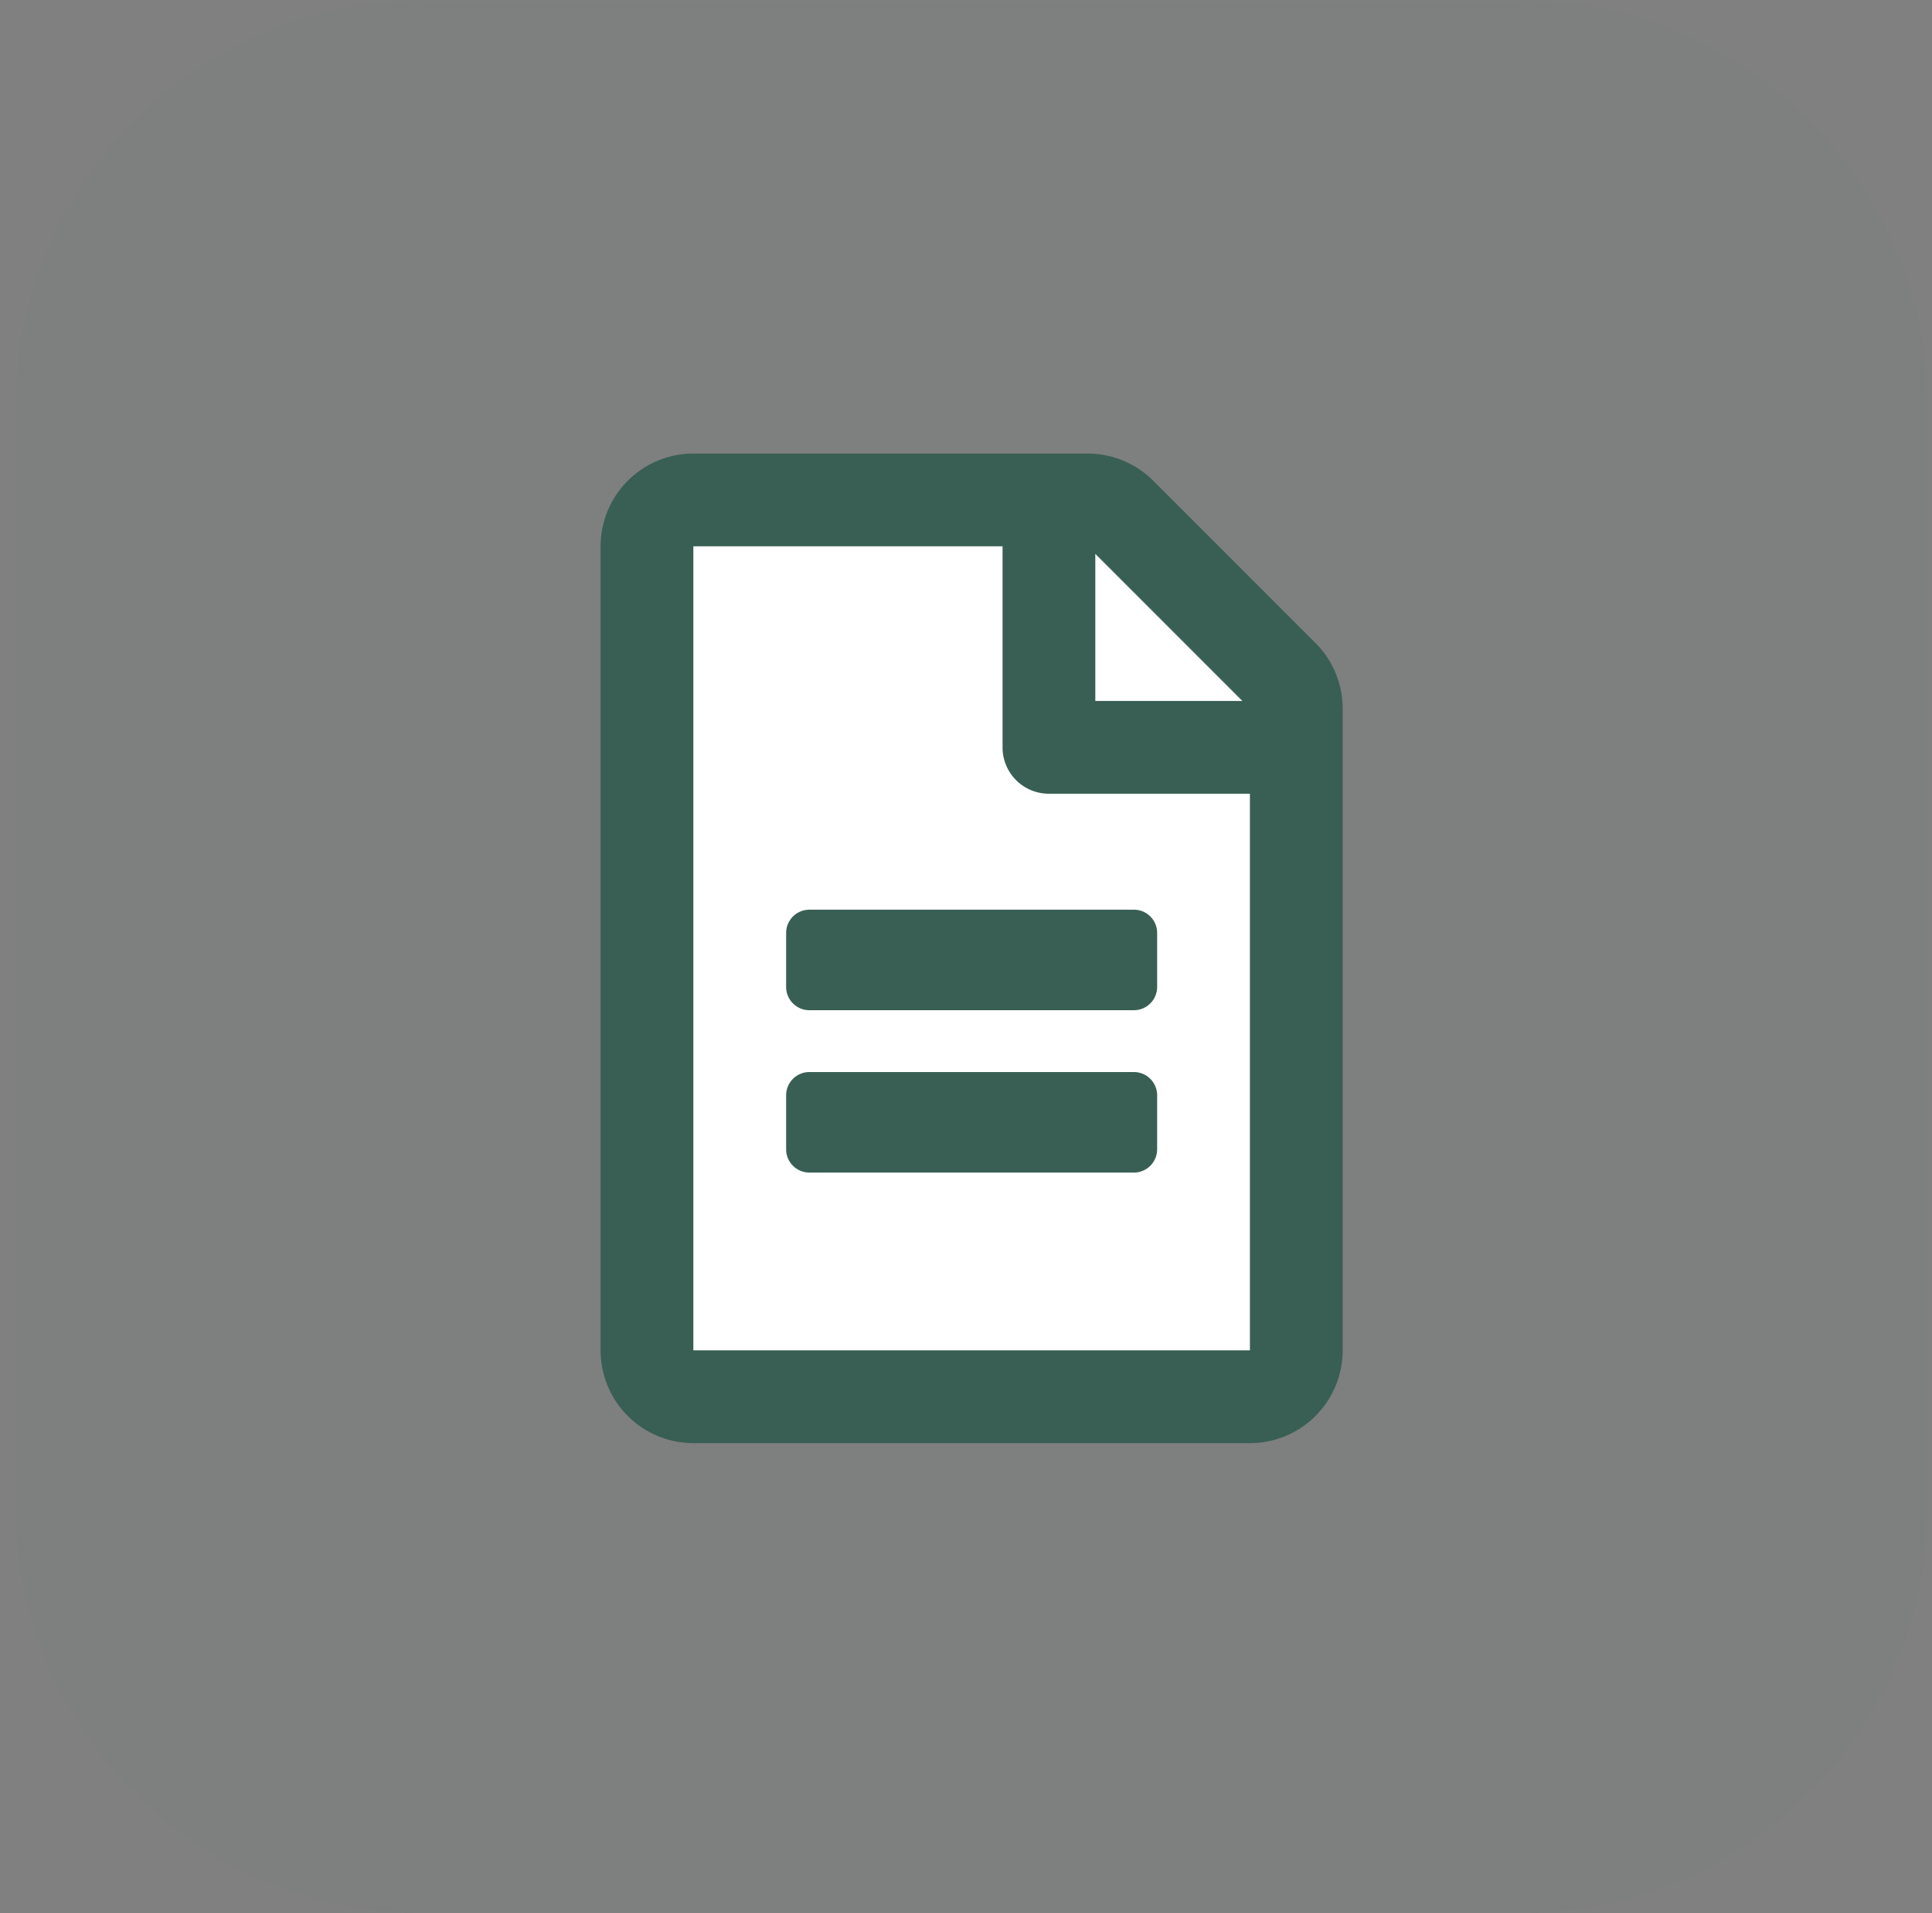
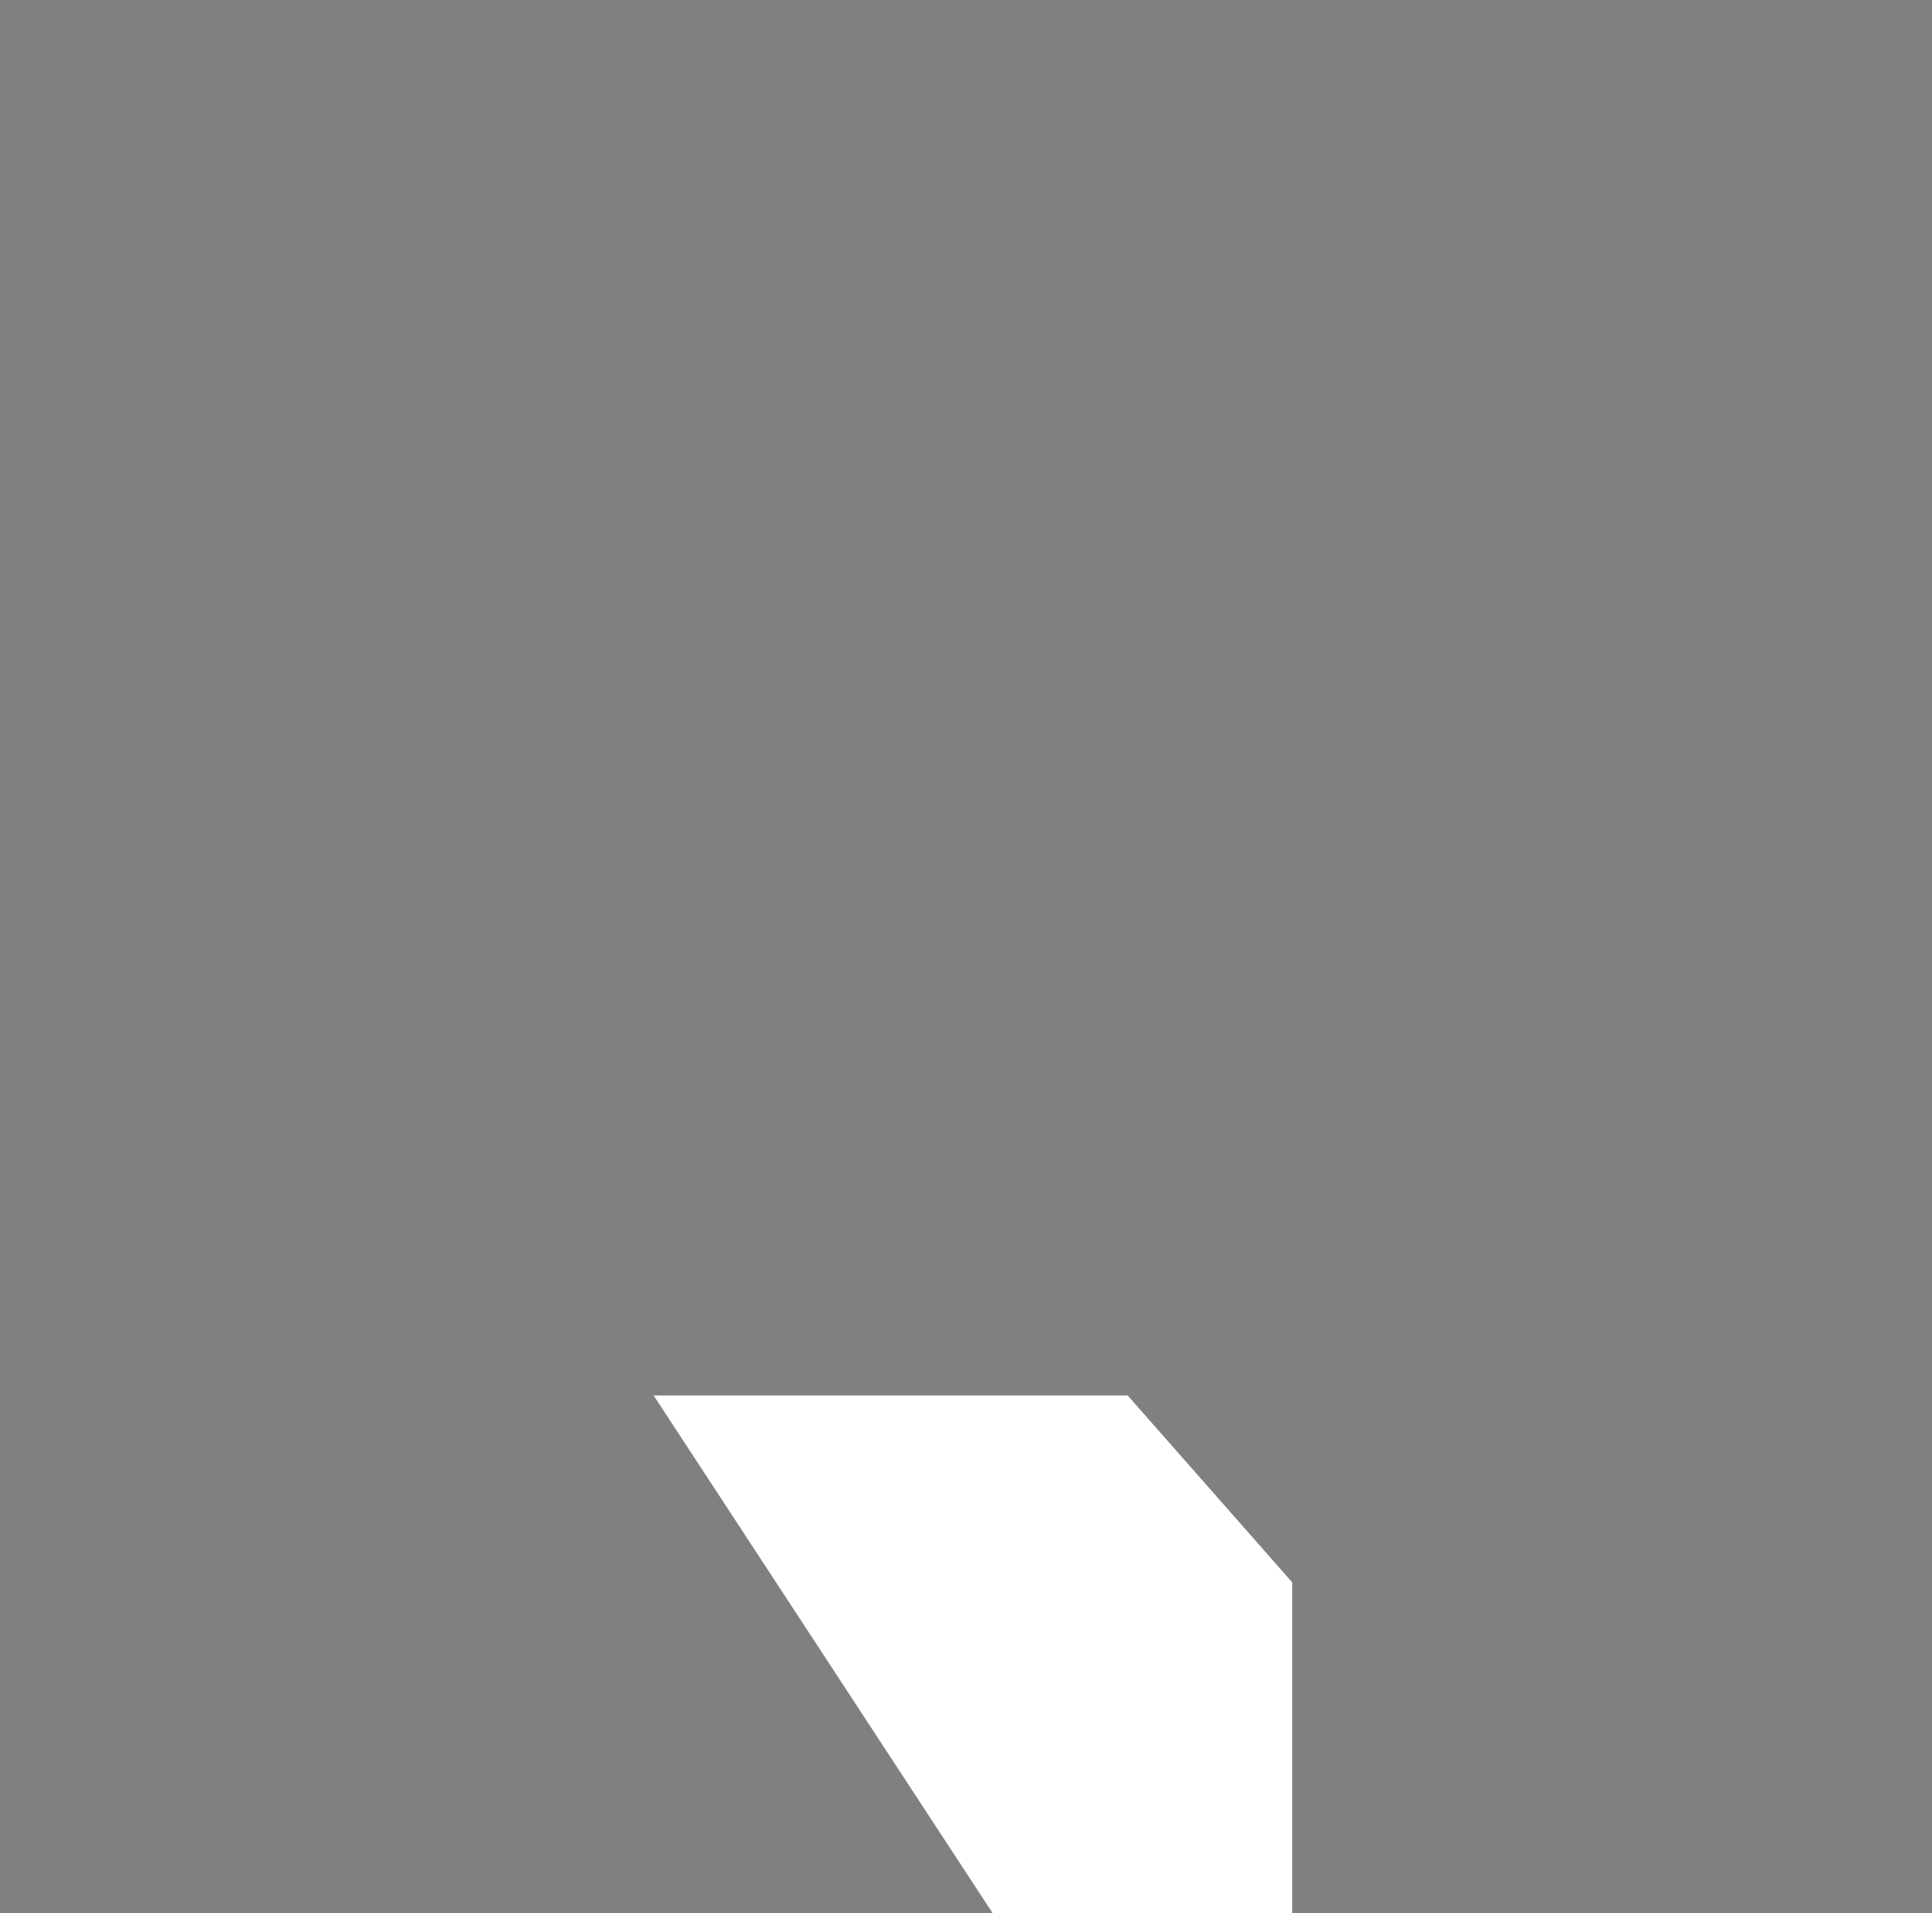
<svg xmlns="http://www.w3.org/2000/svg" xmlns:xlink="http://www.w3.org/1999/xlink" width="101" height="100" viewBox="0 0 101 100">
  <rect x="0" y="0" width="101" height="100" fill="#808080" stroke="none" />
  <defs>
-     <path id="a" d="M0 0h100v100H0z" />
-   </defs>
+     </defs>
  <g fill="none" fill-rule="evenodd">
    <g transform="translate(.795)">
      <mask id="b" fill="#fff">
        <use xlink:href="#a" />
      </mask>
      <path d="M78.584 100h-57.17C9.586 100 0 90.412 0 78.586V21.414C0 9.588 9.586 0 21.414 0h57.17C90.412 0 100 9.588 100 21.414v57.172C100 90.412 90.412 100 78.584 100" fill="#395F54" opacity=".18" mask="url(#b)" />
    </g>
-     <path fill="#FFF" d="M34.173 72.942v-46.07h24.781l8.6 9.766v34.757l-2.606 2.466z" />
-     <path d="M60.493 48.76c0-.666-.545-1.211-1.212-1.211H42.309c-.667 0-1.212.545-1.212 1.212v2.828c0 .667.545 1.213 1.212 1.213H59.28c.667 0 1.212-.546 1.212-1.213v-2.828zm-1.212 7.275H42.309c-.667 0-1.212.545-1.212 1.212v2.828c0 .667.545 1.213 1.212 1.213H59.28c.667 0 1.212-.546 1.212-1.213v-2.828c0-.667-.545-1.212-1.212-1.212zm10.91-19.003a4.832 4.832 0 0 0-1.424-3.425l-8.476-8.476a4.85 4.85 0 0 0-3.425-1.424H36.247a4.85 4.85 0 0 0-4.849 4.85v42.025a4.85 4.85 0 0 0 4.85 4.849h29.094a4.85 4.85 0 0 0 4.85-4.85V37.033zm-12.93-8.082 7.687 7.688H57.26V28.95zm8.081 41.632H36.247V28.556h16.164v10.507a2.419 2.419 0 0 0 2.425 2.424h10.506v29.095z" fill="#395F54" fill-rule="nonzero" />
+     <path fill="#FFF" d="M34.173 72.942h24.781l8.6 9.766v34.757l-2.606 2.466z" />
  </g>
</svg>